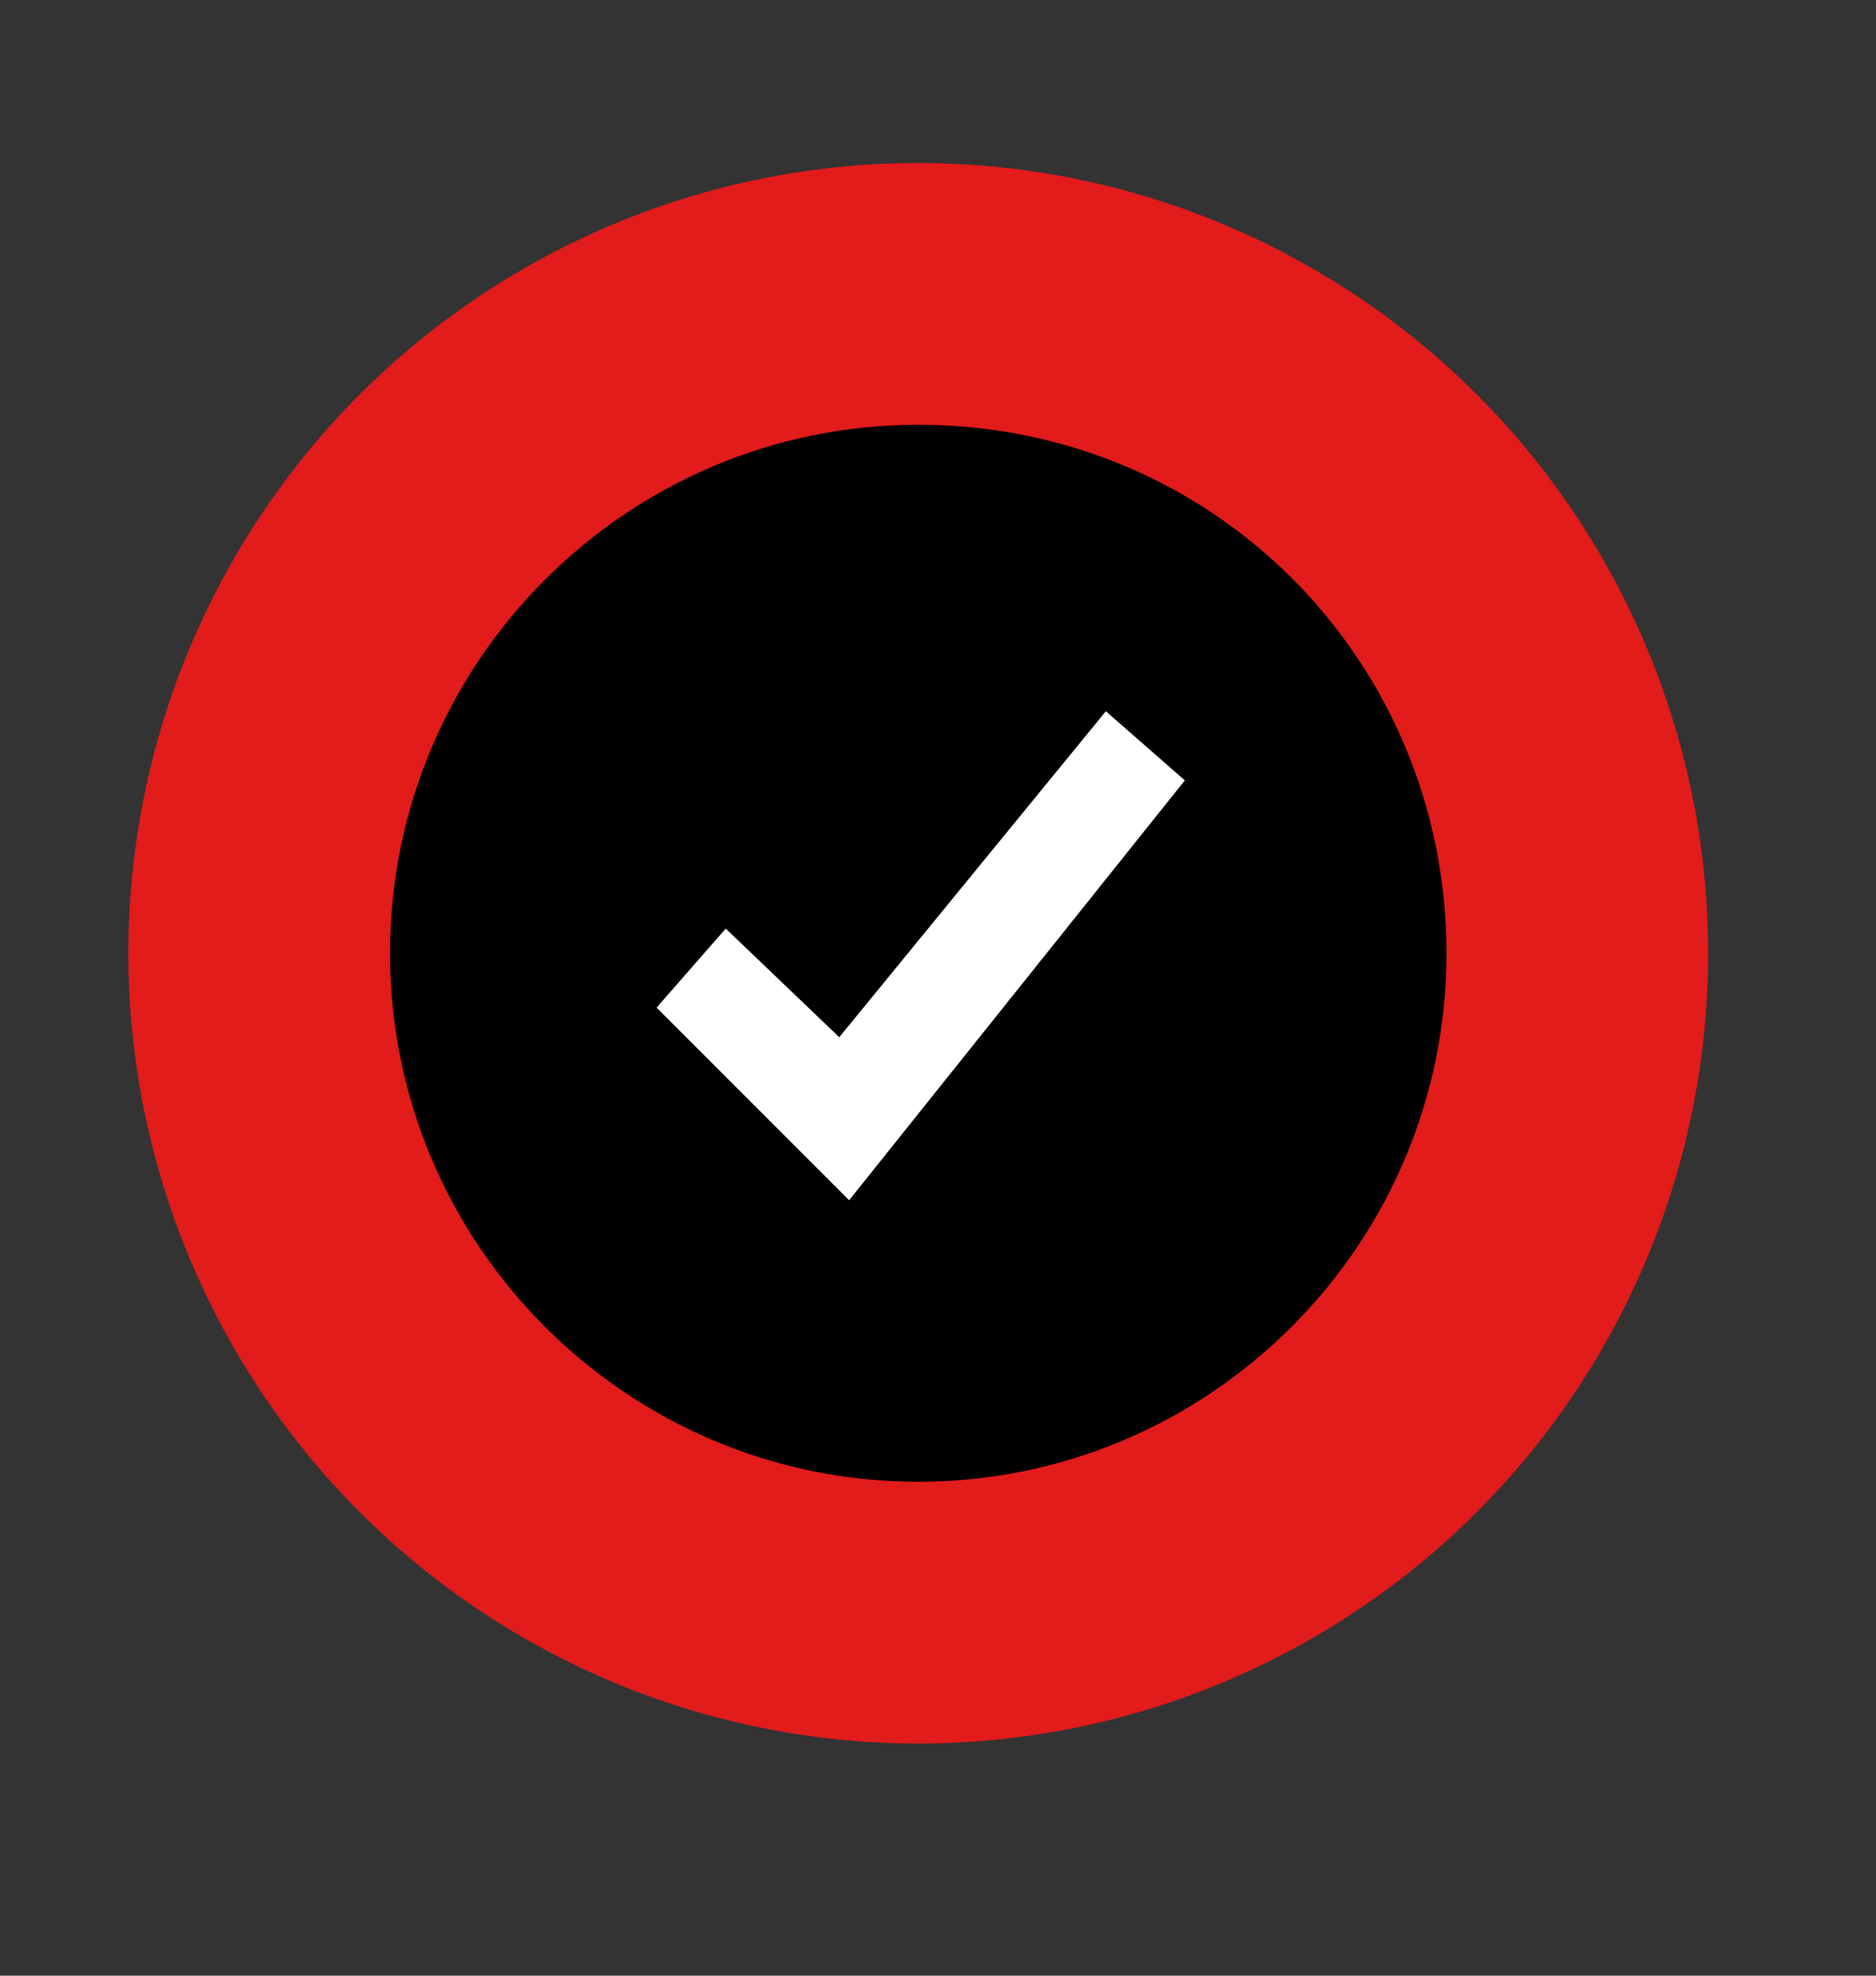
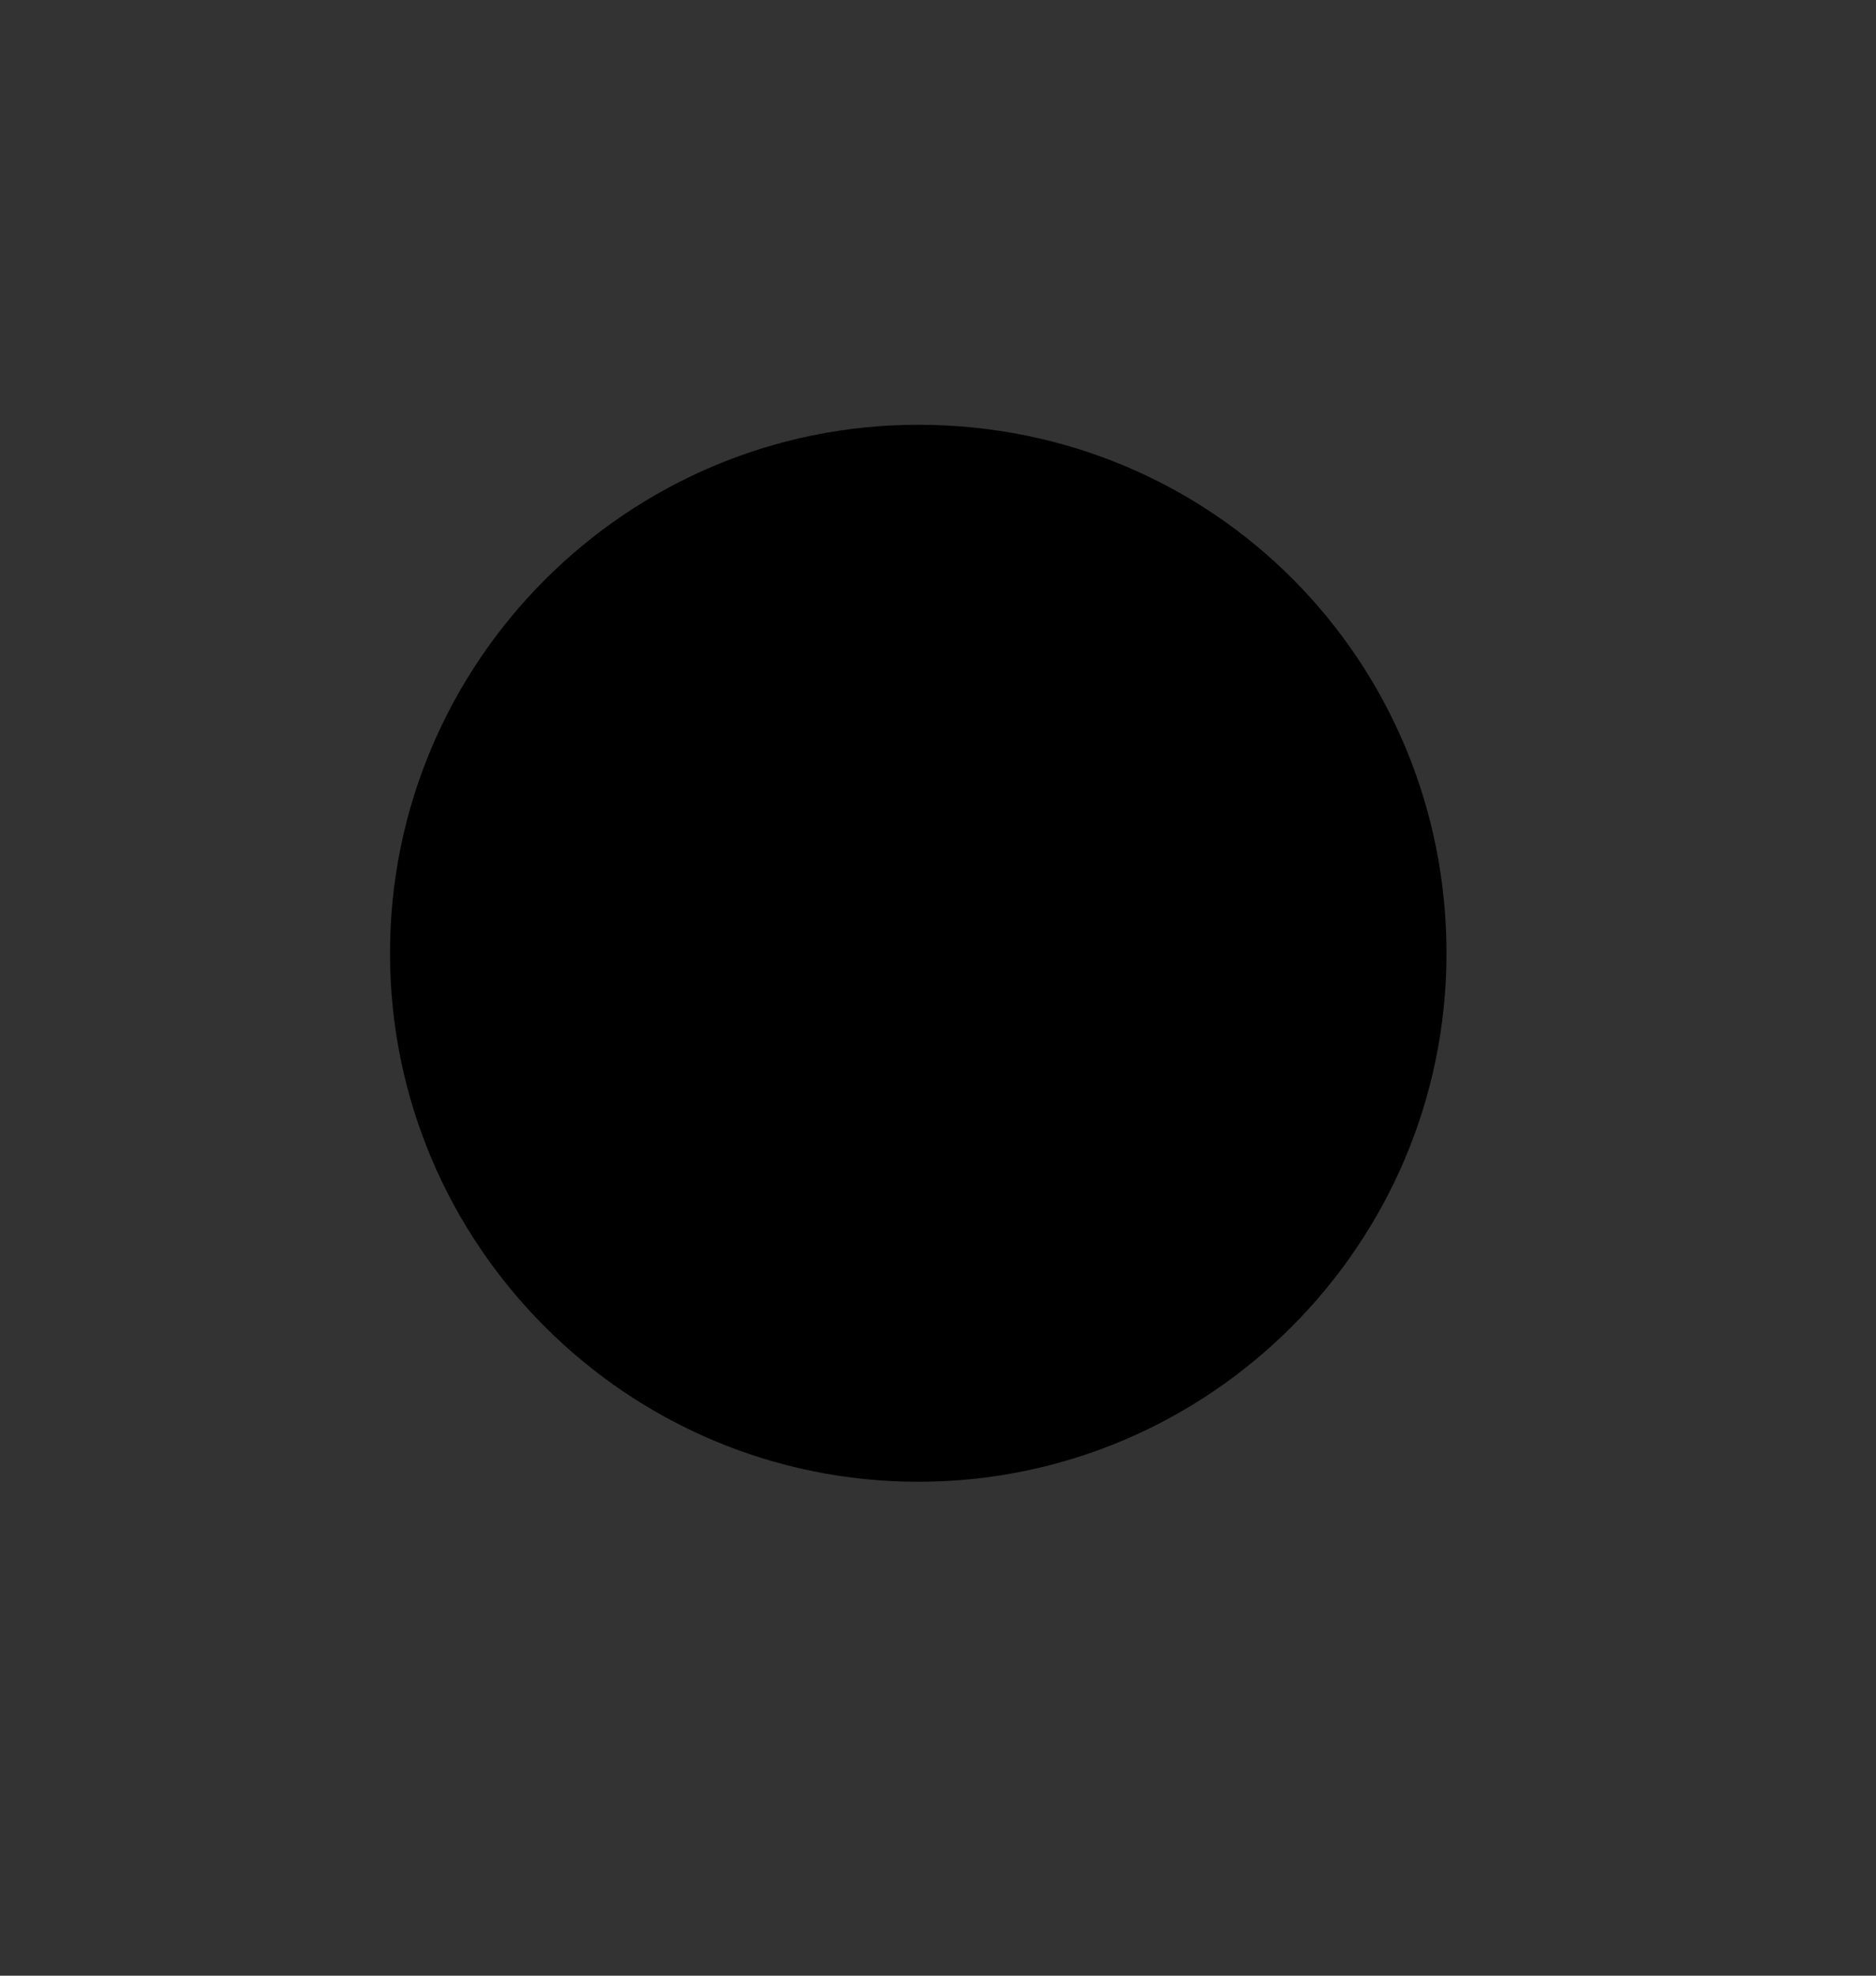
<svg xmlns="http://www.w3.org/2000/svg" id="Layer_1" x="0px" y="0px" viewBox="0 0 38 40" style="enable-background:new 0 0 38 40;" xml:space="preserve">
  <rect x="0" y="0" width="38" height="40" fill="#333333" stroke="none" />
  <style type="text/css">
	.st0{fill:#E21B1B;}
	.st1{fill:#FFFFFF;}
</style>
-   <circle class="st0" cx="18.6" cy="19.3" r="16" />
  <path d="M18.6,8.6c-5.9,0-10.7,4.8-10.7,10.7s4.8,10.7,10.7,10.7s10.7-4.8,10.7-10.7S24.6,8.6,18.6,8.6z" />
-   <polygon class="st1" points="22.4,14.4 17,21 14.7,18.8 13.3,20.4 17.2,24.3 24,15.8 " />
</svg>